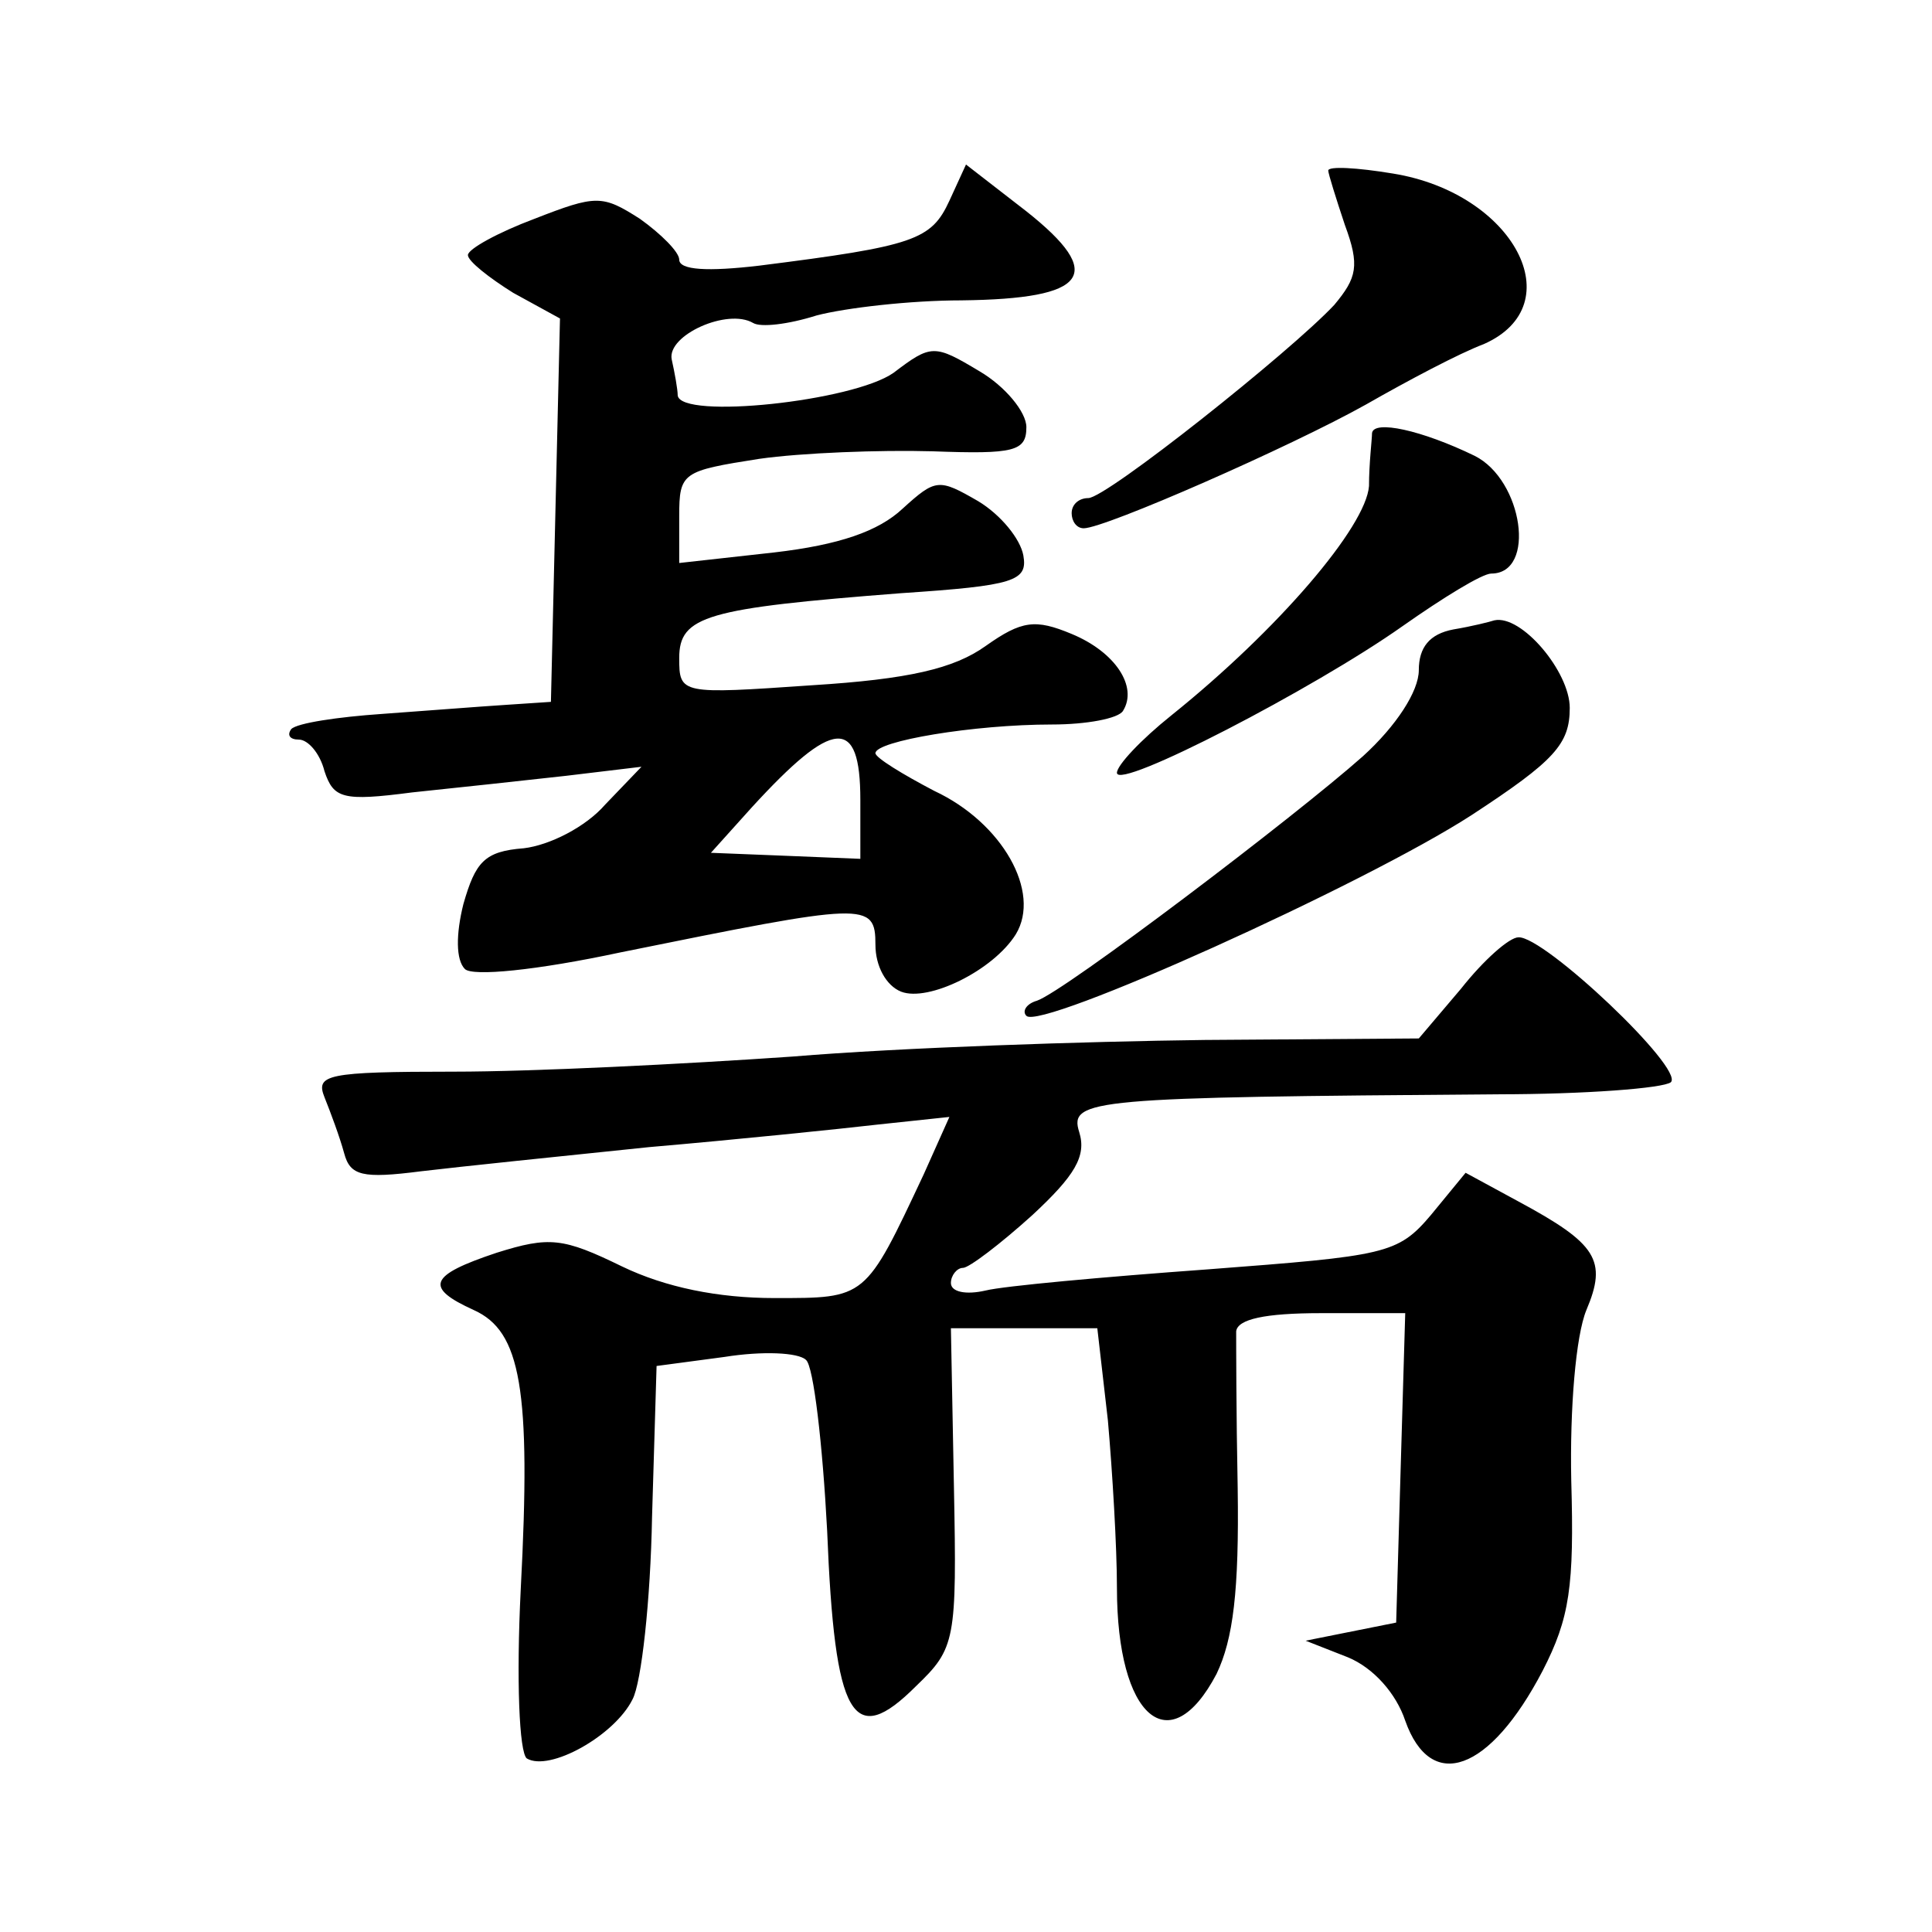
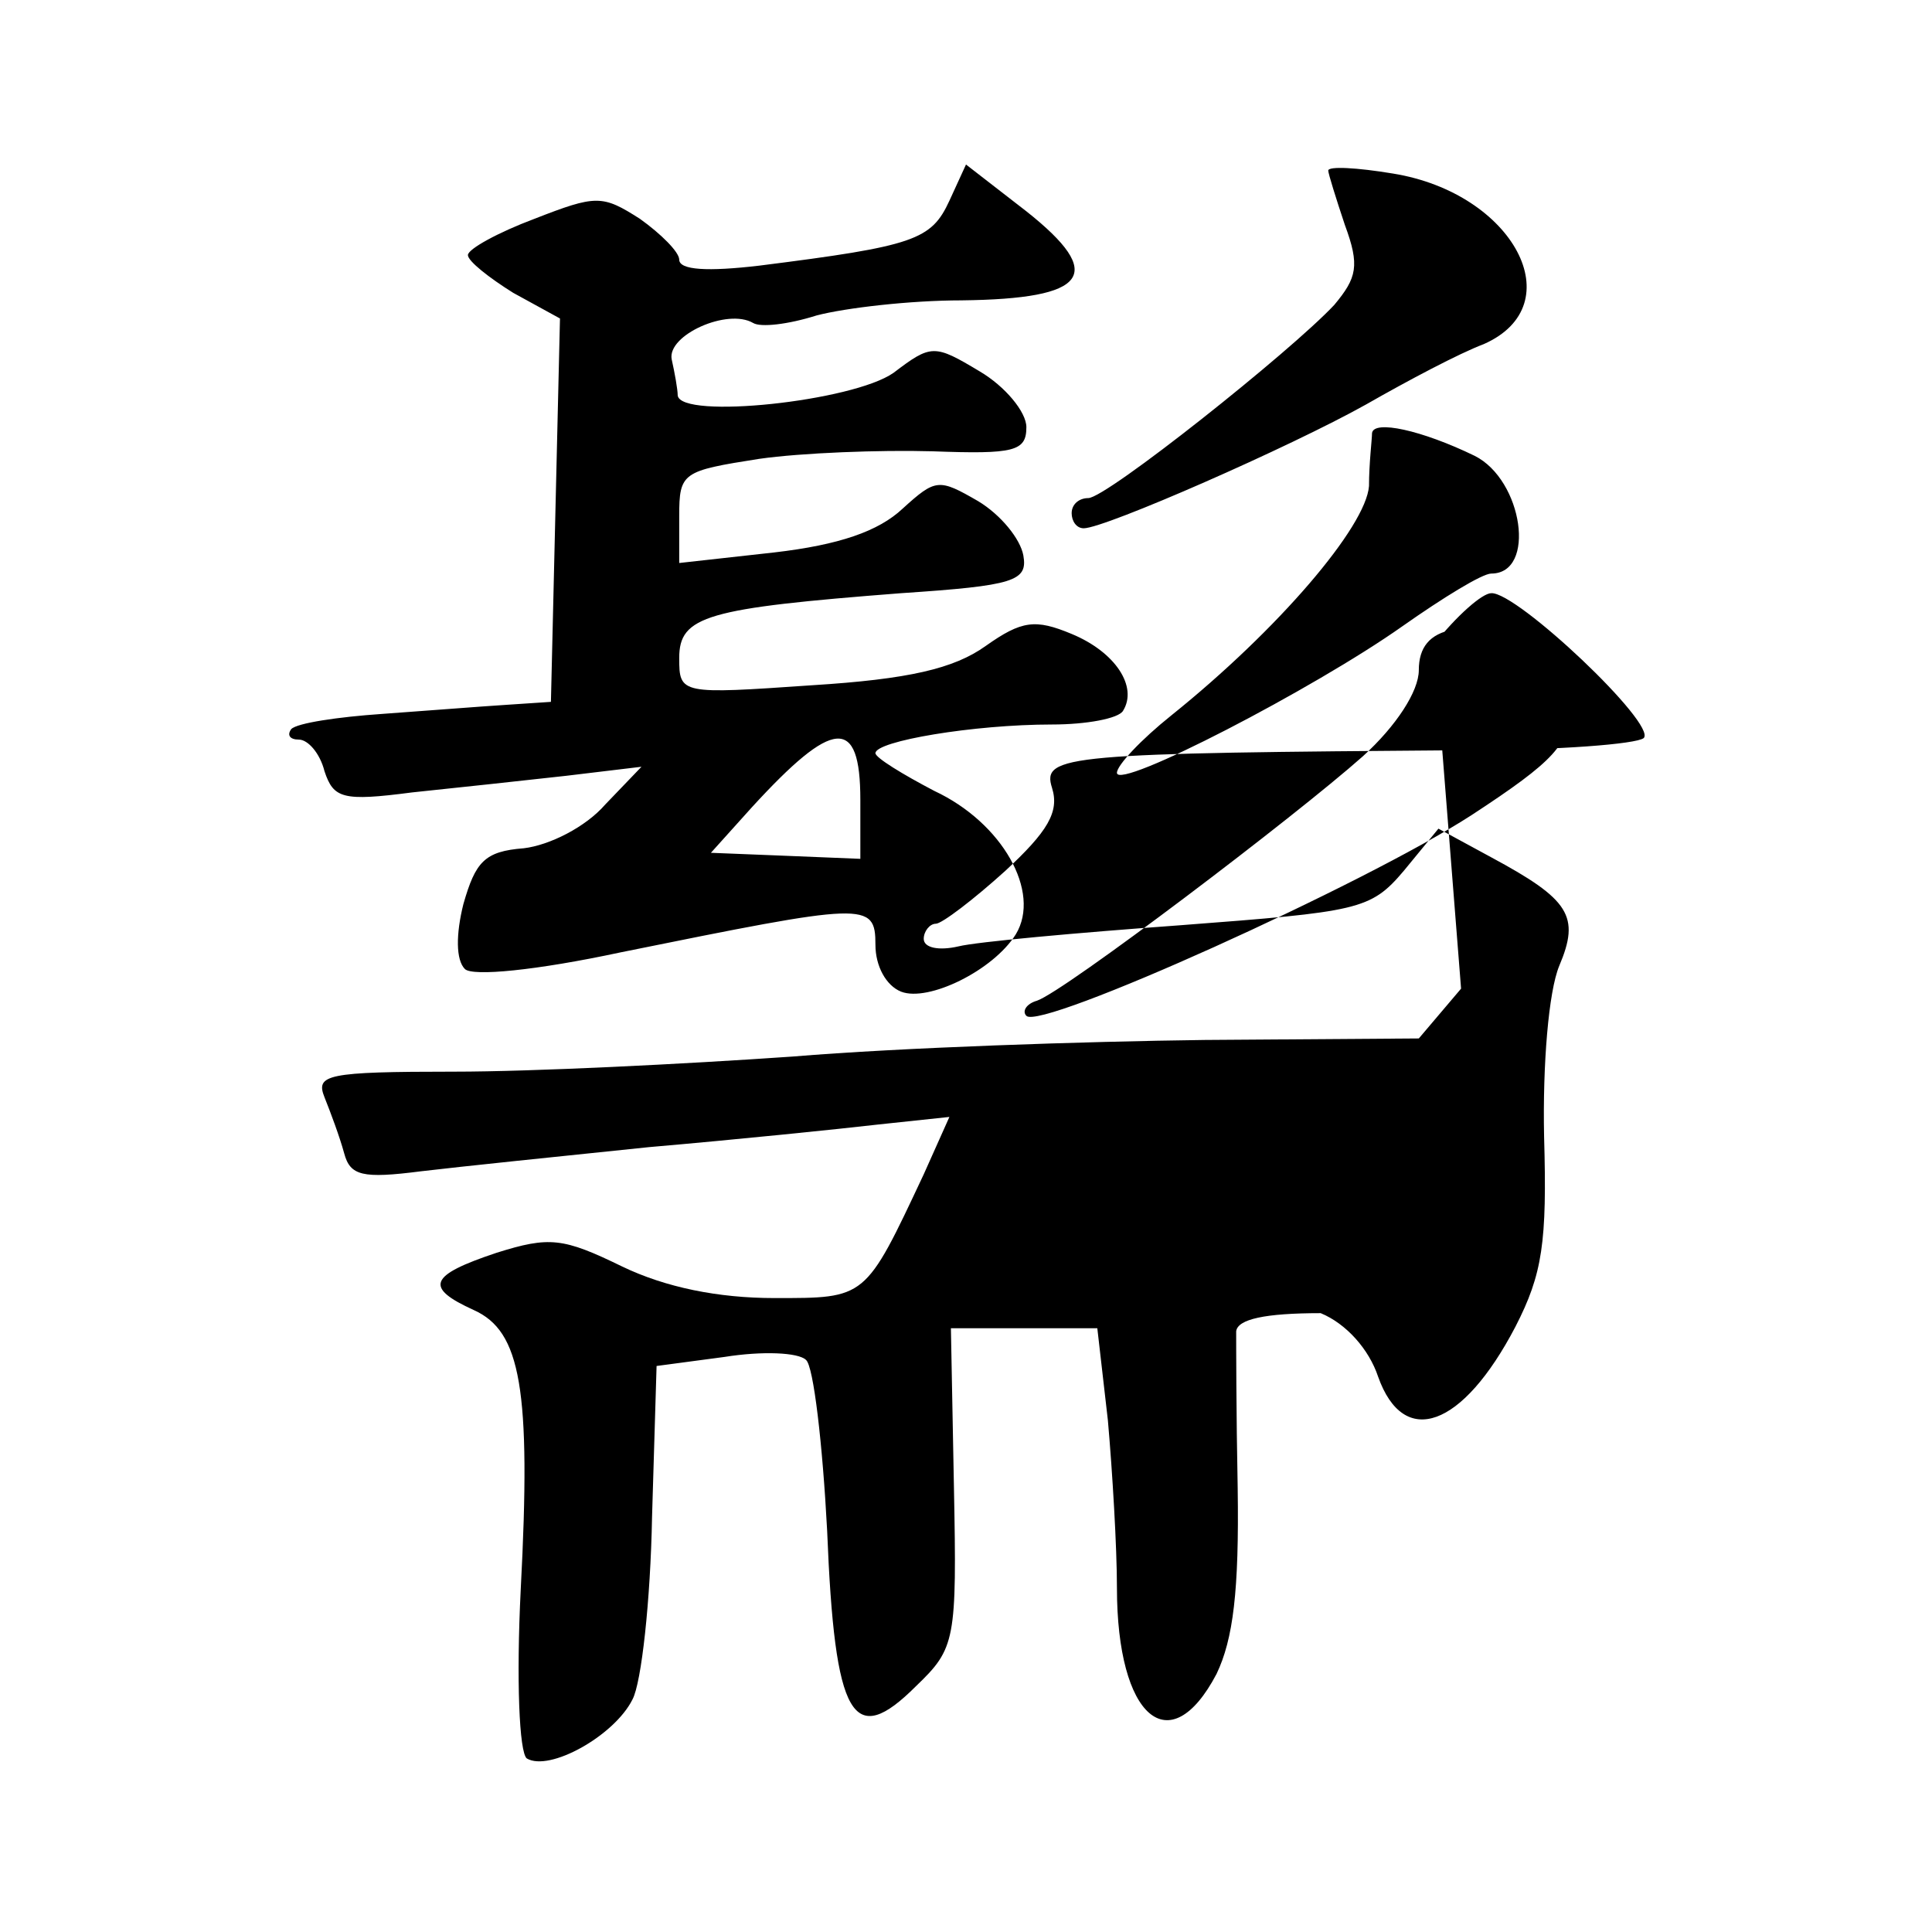
<svg xmlns="http://www.w3.org/2000/svg" version="1.0" width="128pt" height="128pt" viewBox="0 0 128 128" preserveAspectRatio="xMidYMid meet">
  <g transform="translate(0,128) scale(0.1,-0.1)" fill="#0" stroke="none">
-     <path d="M629 1147 c-12 -26 -23 -30 -126 -43 -34 -4 -53 -3 -53 4 0 5 -12 17 -26 27 -25 16 -29 16 -70 0 -24 -9 -44 -20 -44 -24 0 -4 14 -15 30 -25 l31 -17 -3 -127 -3 -127 -30 -2 c-16 -1 -54 -4 -82 -6 -29 -2 -56 -6 -60 -10 -3 -4 -1 -7 5 -7 6 0 14 -9 17 -21 6 -18 12 -20 58 -14 29 3 75 8 102 11 l50 6 -24 -25 c-13 -15 -37 -27 -54 -29 -26 -2 -32 -9 -40 -37 -5 -20 -5 -37 1 -43 5 -5 47 -1 103 11 163 33 169 34 169 5 0 -14 7 -27 17 -31 18 -7 61 14 76 38 17 28 -9 74 -54 95 -21 11 -39 22 -39 25 0 8 65 19 117 19 23 0 44 4 47 9 10 16 -5 39 -34 51 -24 10 -33 9 -57 -8 -21 -15 -51 -22 -115 -26 -87 -6 -88 -6 -88 18 0 28 18 33 147 43 75 5 84 8 81 25 -2 11 -15 27 -30 36 -26 15 -28 15 -50 -5 -16 -15 -42 -24 -85 -29 l-63 -7 0 31 c0 29 2 30 53 38 28 4 80 6 115 5 54 -2 62 0 62 16 0 10 -14 27 -31 37 -30 18 -32 18 -57 -1 -27 -19 -141 -31 -143 -15 0 4 -2 15 -4 24 -3 16 37 34 54 24 5 -3 23 -1 42 5 19 5 62 10 96 10 84 1 96 17 43 59 l-40 31 -11 -24z m-59 -397 l0 -39 -49 2 -50 2 27 30 c54 59 72 61 72 5z M880 1167 c0 -2 5 -18 11 -36 10 -27 8 -35 -7 -53 -29 -31 -151 -128 -163 -128 -6 0 -11 -4 -11 -10 0 -5 3 -10 8 -10 14 0 137 54 187 82 28 16 62 34 78 40 59 26 20 100 -60 113 -24 4 -43 5 -43 2z M909 993 c0 -4 -2 -20 -2 -35 -2 -27 -60 -95 -131 -152 -20 -16 -36 -33 -36 -38 0 -12 131 56 189 97 27 19 53 35 59 35 30 0 21 62 -11 78 -35 17 -67 24 -68 15z M963 863 c-16 -3 -23 -12 -23 -27 0 -14 -15 -37 -37 -57 -45 -40 -198 -156 -216 -162 -7 -2 -10 -7 -7 -10 9 -10 224 87 295 133 55 36 65 47 65 71 0 24 -32 62 -50 58 -3 -1 -15 -4 -27 -6z M968 625 l-28 -33 -142 -1 c-79 -1 -201 -5 -273 -11 -72 -5 -172 -10 -224 -10 -85 0 -92 -2 -86 -17 4 -10 10 -26 13 -37 4 -15 12 -17 51 -12 25 3 93 10 151 16 58 5 126 12 152 15 l47 5 -17 -38 c-39 -83 -38 -82 -99 -82 -37 0 -72 7 -101 21 -39 19 -48 20 -83 9 -45 -15 -48 -23 -15 -38 31 -14 38 -52 31 -185 -3 -60 -1 -108 4 -112 15 -9 58 15 70 39 6 11 12 66 13 121 l3 100 45 6 c25 4 49 3 54 -2 5 -4 11 -56 14 -113 5 -125 17 -145 59 -103 26 25 27 30 25 132 l-2 105 48 0 49 0 7 -61 c3 -34 6 -84 6 -111 0 -86 35 -116 66 -57 11 23 15 55 14 123 -1 50 -1 97 -1 104 1 8 19 12 56 12 l56 0 -3 -102 -3 -103 -30 -6 -30 -6 28 -11 c17 -7 32 -24 38 -42 17 -48 56 -34 91 33 18 35 21 56 19 126 -1 48 3 96 10 113 14 33 7 44 -45 72 l-35 19 -23 -28 c-22 -26 -30 -27 -148 -36 -69 -5 -135 -11 -147 -14 -13 -3 -23 -1 -23 5 0 5 4 10 8 10 4 0 25 16 46 35 28 26 36 39 31 55 -7 22 9 23 277 25 58 0 110 4 115 8 9 9 -84 97 -101 96 -6 0 -23 -15 -38 -34z" />
+     <path d="M629 1147 c-12 -26 -23 -30 -126 -43 -34 -4 -53 -3 -53 4 0 5 -12 17 -26 27 -25 16 -29 16 -70 0 -24 -9 -44 -20 -44 -24 0 -4 14 -15 30 -25 l31 -17 -3 -127 -3 -127 -30 -2 c-16 -1 -54 -4 -82 -6 -29 -2 -56 -6 -60 -10 -3 -4 -1 -7 5 -7 6 0 14 -9 17 -21 6 -18 12 -20 58 -14 29 3 75 8 102 11 l50 6 -24 -25 c-13 -15 -37 -27 -54 -29 -26 -2 -32 -9 -40 -37 -5 -20 -5 -37 1 -43 5 -5 47 -1 103 11 163 33 169 34 169 5 0 -14 7 -27 17 -31 18 -7 61 14 76 38 17 28 -9 74 -54 95 -21 11 -39 22 -39 25 0 8 65 19 117 19 23 0 44 4 47 9 10 16 -5 39 -34 51 -24 10 -33 9 -57 -8 -21 -15 -51 -22 -115 -26 -87 -6 -88 -6 -88 18 0 28 18 33 147 43 75 5 84 8 81 25 -2 11 -15 27 -30 36 -26 15 -28 15 -50 -5 -16 -15 -42 -24 -85 -29 l-63 -7 0 31 c0 29 2 30 53 38 28 4 80 6 115 5 54 -2 62 0 62 16 0 10 -14 27 -31 37 -30 18 -32 18 -57 -1 -27 -19 -141 -31 -143 -15 0 4 -2 15 -4 24 -3 16 37 34 54 24 5 -3 23 -1 42 5 19 5 62 10 96 10 84 1 96 17 43 59 l-40 31 -11 -24z m-59 -397 l0 -39 -49 2 -50 2 27 30 c54 59 72 61 72 5z M880 1167 c0 -2 5 -18 11 -36 10 -27 8 -35 -7 -53 -29 -31 -151 -128 -163 -128 -6 0 -11 -4 -11 -10 0 -5 3 -10 8 -10 14 0 137 54 187 82 28 16 62 34 78 40 59 26 20 100 -60 113 -24 4 -43 5 -43 2z M909 993 c0 -4 -2 -20 -2 -35 -2 -27 -60 -95 -131 -152 -20 -16 -36 -33 -36 -38 0 -12 131 56 189 97 27 19 53 35 59 35 30 0 21 62 -11 78 -35 17 -67 24 -68 15z M963 863 c-16 -3 -23 -12 -23 -27 0 -14 -15 -37 -37 -57 -45 -40 -198 -156 -216 -162 -7 -2 -10 -7 -7 -10 9 -10 224 87 295 133 55 36 65 47 65 71 0 24 -32 62 -50 58 -3 -1 -15 -4 -27 -6z M968 625 l-28 -33 -142 -1 c-79 -1 -201 -5 -273 -11 -72 -5 -172 -10 -224 -10 -85 0 -92 -2 -86 -17 4 -10 10 -26 13 -37 4 -15 12 -17 51 -12 25 3 93 10 151 16 58 5 126 12 152 15 l47 5 -17 -38 c-39 -83 -38 -82 -99 -82 -37 0 -72 7 -101 21 -39 19 -48 20 -83 9 -45 -15 -48 -23 -15 -38 31 -14 38 -52 31 -185 -3 -60 -1 -108 4 -112 15 -9 58 15 70 39 6 11 12 66 13 121 l3 100 45 6 c25 4 49 3 54 -2 5 -4 11 -56 14 -113 5 -125 17 -145 59 -103 26 25 27 30 25 132 l-2 105 48 0 49 0 7 -61 c3 -34 6 -84 6 -111 0 -86 35 -116 66 -57 11 23 15 55 14 123 -1 50 -1 97 -1 104 1 8 19 12 56 12 c17 -7 32 -24 38 -42 17 -48 56 -34 91 33 18 35 21 56 19 126 -1 48 3 96 10 113 14 33 7 44 -45 72 l-35 19 -23 -28 c-22 -26 -30 -27 -148 -36 -69 -5 -135 -11 -147 -14 -13 -3 -23 -1 -23 5 0 5 4 10 8 10 4 0 25 16 46 35 28 26 36 39 31 55 -7 22 9 23 277 25 58 0 110 4 115 8 9 9 -84 97 -101 96 -6 0 -23 -15 -38 -34z" />
  </g>
</svg>